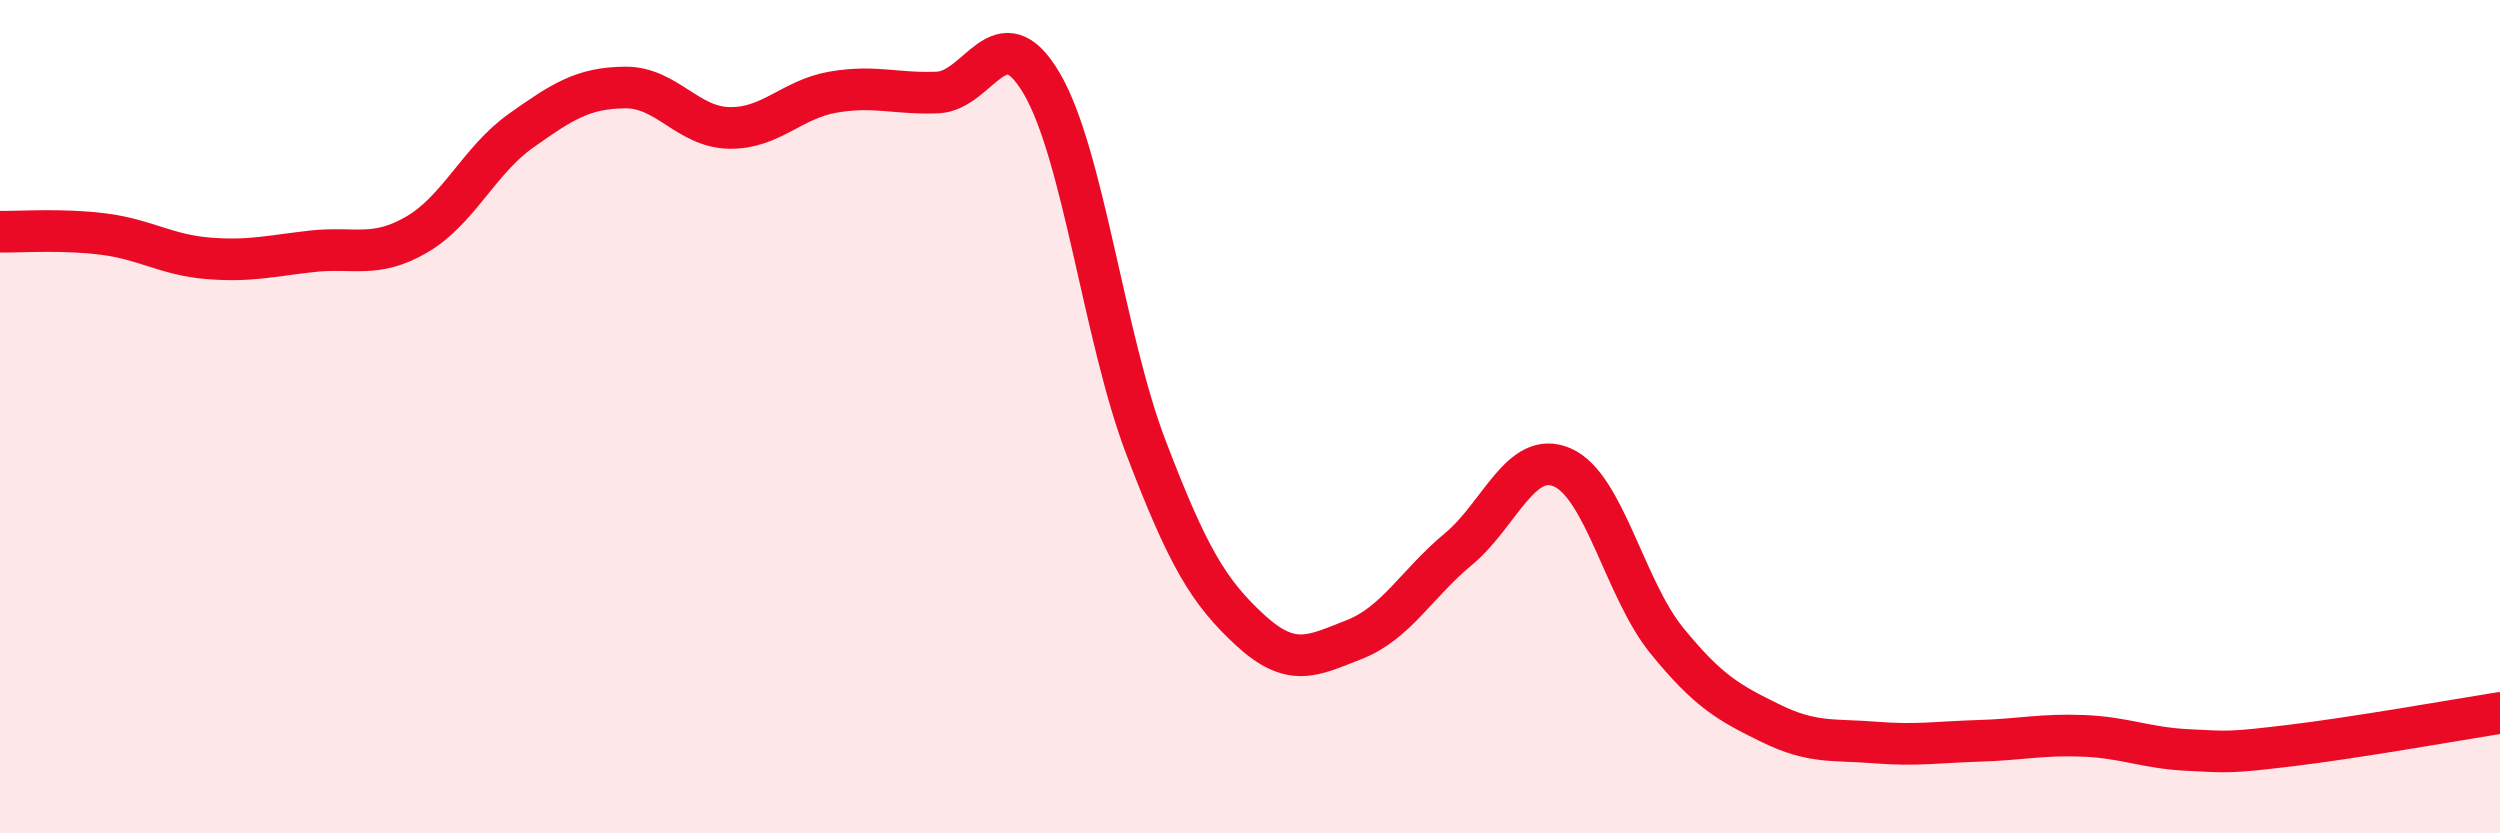
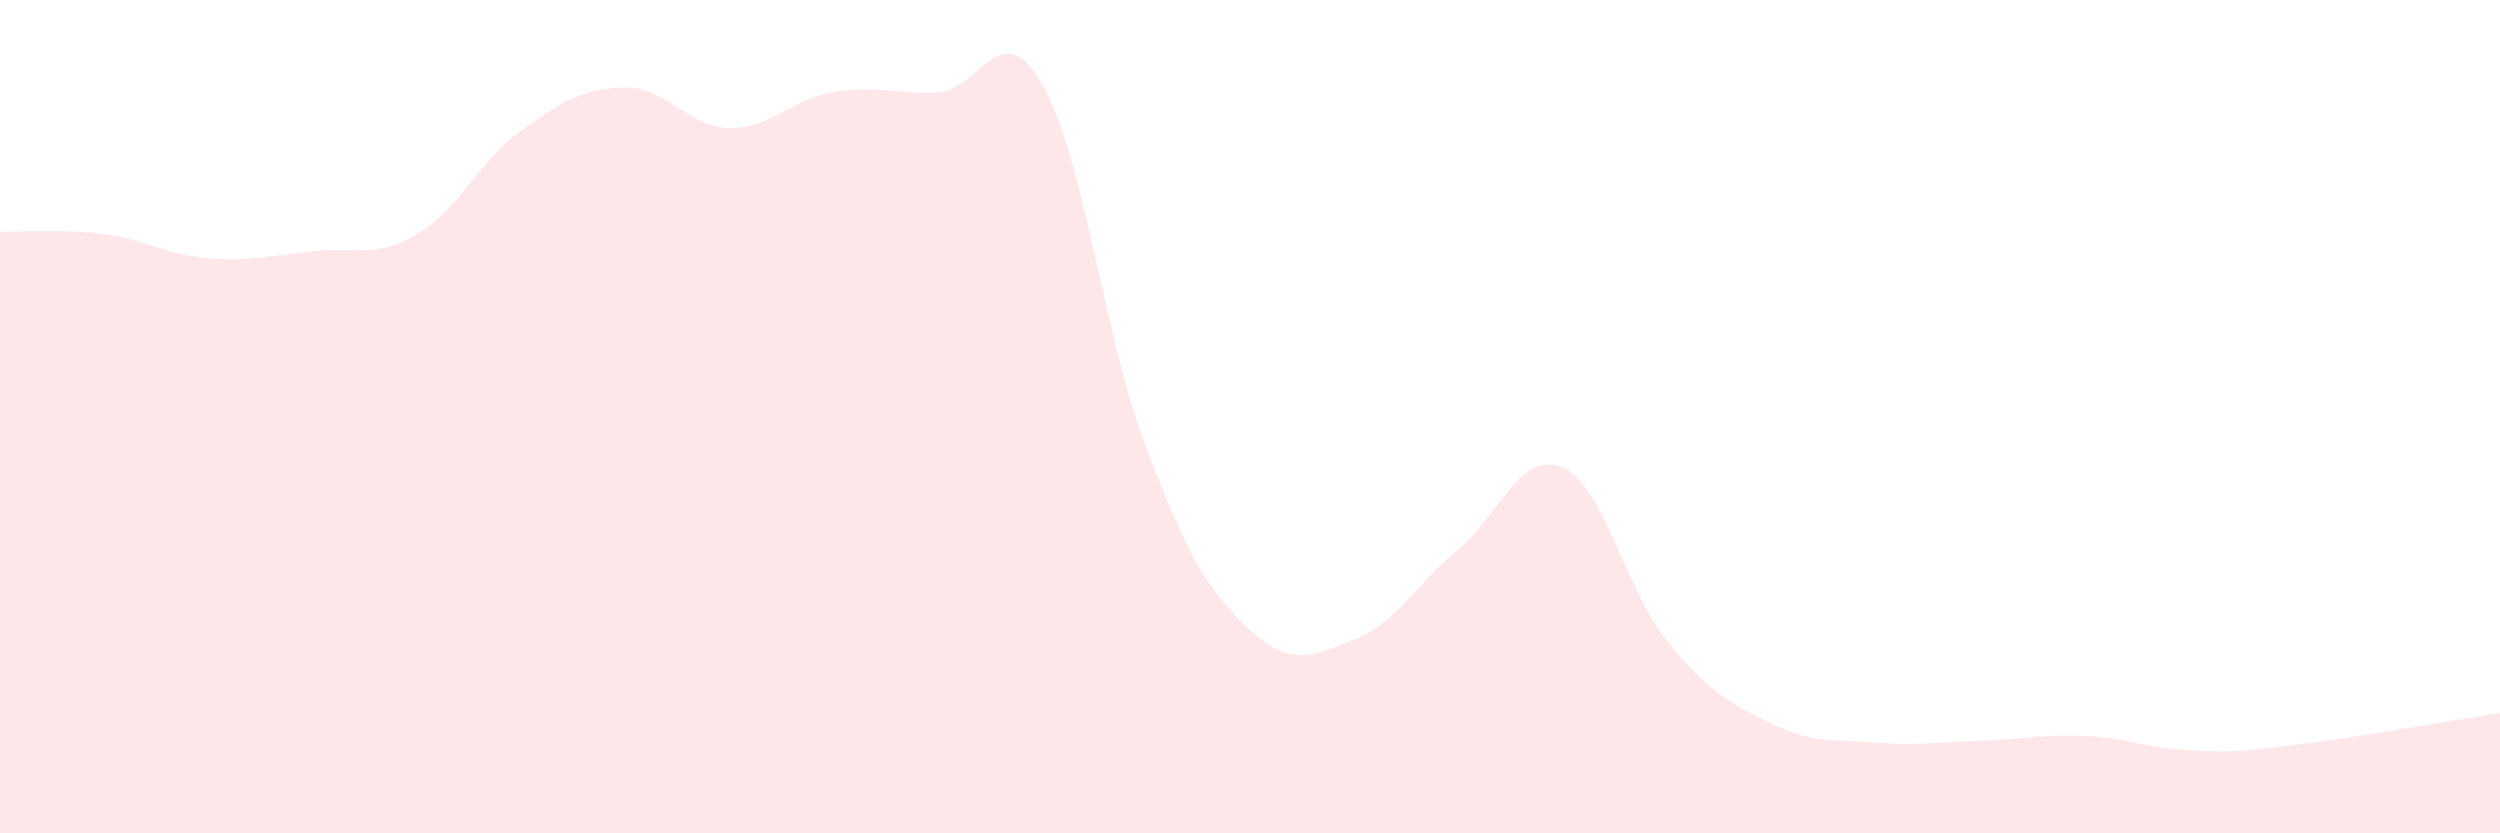
<svg xmlns="http://www.w3.org/2000/svg" width="60" height="20" viewBox="0 0 60 20">
  <path d="M 0,5.56 C 0.5,5.57 1.5,5.49 2.5,5.62 C 3.5,5.75 4,6.12 5,6.2 C 6,6.28 6.5,6.14 7.5,6.03 C 8.5,5.92 9,6.21 10,5.63 C 11,5.05 11.5,3.85 12.5,3.14 C 13.5,2.43 14,2.11 15,2.1 C 16,2.09 16.5,3.05 17.5,3.07 C 18.5,3.09 19,2.38 20,2.21 C 21,2.04 21.5,2.26 22.5,2.22 C 23.5,2.18 24,0.3 25,2 C 26,3.7 26.5,8.11 27.5,10.73 C 28.5,13.35 29,14.2 30,15.12 C 31,16.04 31.5,15.74 32.5,15.35 C 33.5,14.96 34,14.01 35,13.18 C 36,12.35 36.5,10.78 37.5,11.22 C 38.5,11.66 39,14.14 40,15.37 C 41,16.6 41.5,16.87 42.5,17.36 C 43.5,17.85 44,17.74 45,17.82 C 46,17.9 46.5,17.81 47.5,17.78 C 48.5,17.75 49,17.62 50,17.66 C 51,17.7 51.5,17.95 52.5,18 C 53.5,18.05 53.5,18.07 55,17.89 C 56.5,17.71 59,17.27 60,17.11L60 20L0 20Z" fill="#EB0A25" opacity="0.1" stroke-linecap="round" stroke-linejoin="round" />
-   <path d="M 0,5.56 C 0.5,5.57 1.5,5.49 2.5,5.62 C 3.5,5.75 4,6.12 5,6.2 C 6,6.28 6.5,6.14 7.5,6.03 C 8.5,5.92 9,6.21 10,5.63 C 11,5.05 11.5,3.85 12.5,3.14 C 13.5,2.43 14,2.11 15,2.1 C 16,2.09 16.5,3.05 17.5,3.07 C 18.5,3.09 19,2.38 20,2.21 C 21,2.04 21.5,2.26 22.5,2.22 C 23.5,2.18 24,0.3 25,2 C 26,3.7 26.5,8.11 27.5,10.73 C 28.5,13.35 29,14.2 30,15.12 C 31,16.04 31.5,15.74 32.5,15.35 C 33.5,14.96 34,14.01 35,13.18 C 36,12.35 36.5,10.78 37.5,11.22 C 38.5,11.66 39,14.14 40,15.37 C 41,16.6 41.5,16.87 42.5,17.36 C 43.5,17.85 44,17.74 45,17.82 C 46,17.9 46.5,17.81 47.5,17.78 C 48.5,17.75 49,17.62 50,17.66 C 51,17.7 51.5,17.95 52.5,18 C 53.5,18.05 53.5,18.07 55,17.89 C 56.5,17.71 59,17.27 60,17.11" stroke="#EB0A25" stroke-width="1" fill="none" stroke-linecap="round" stroke-linejoin="round" />
</svg>